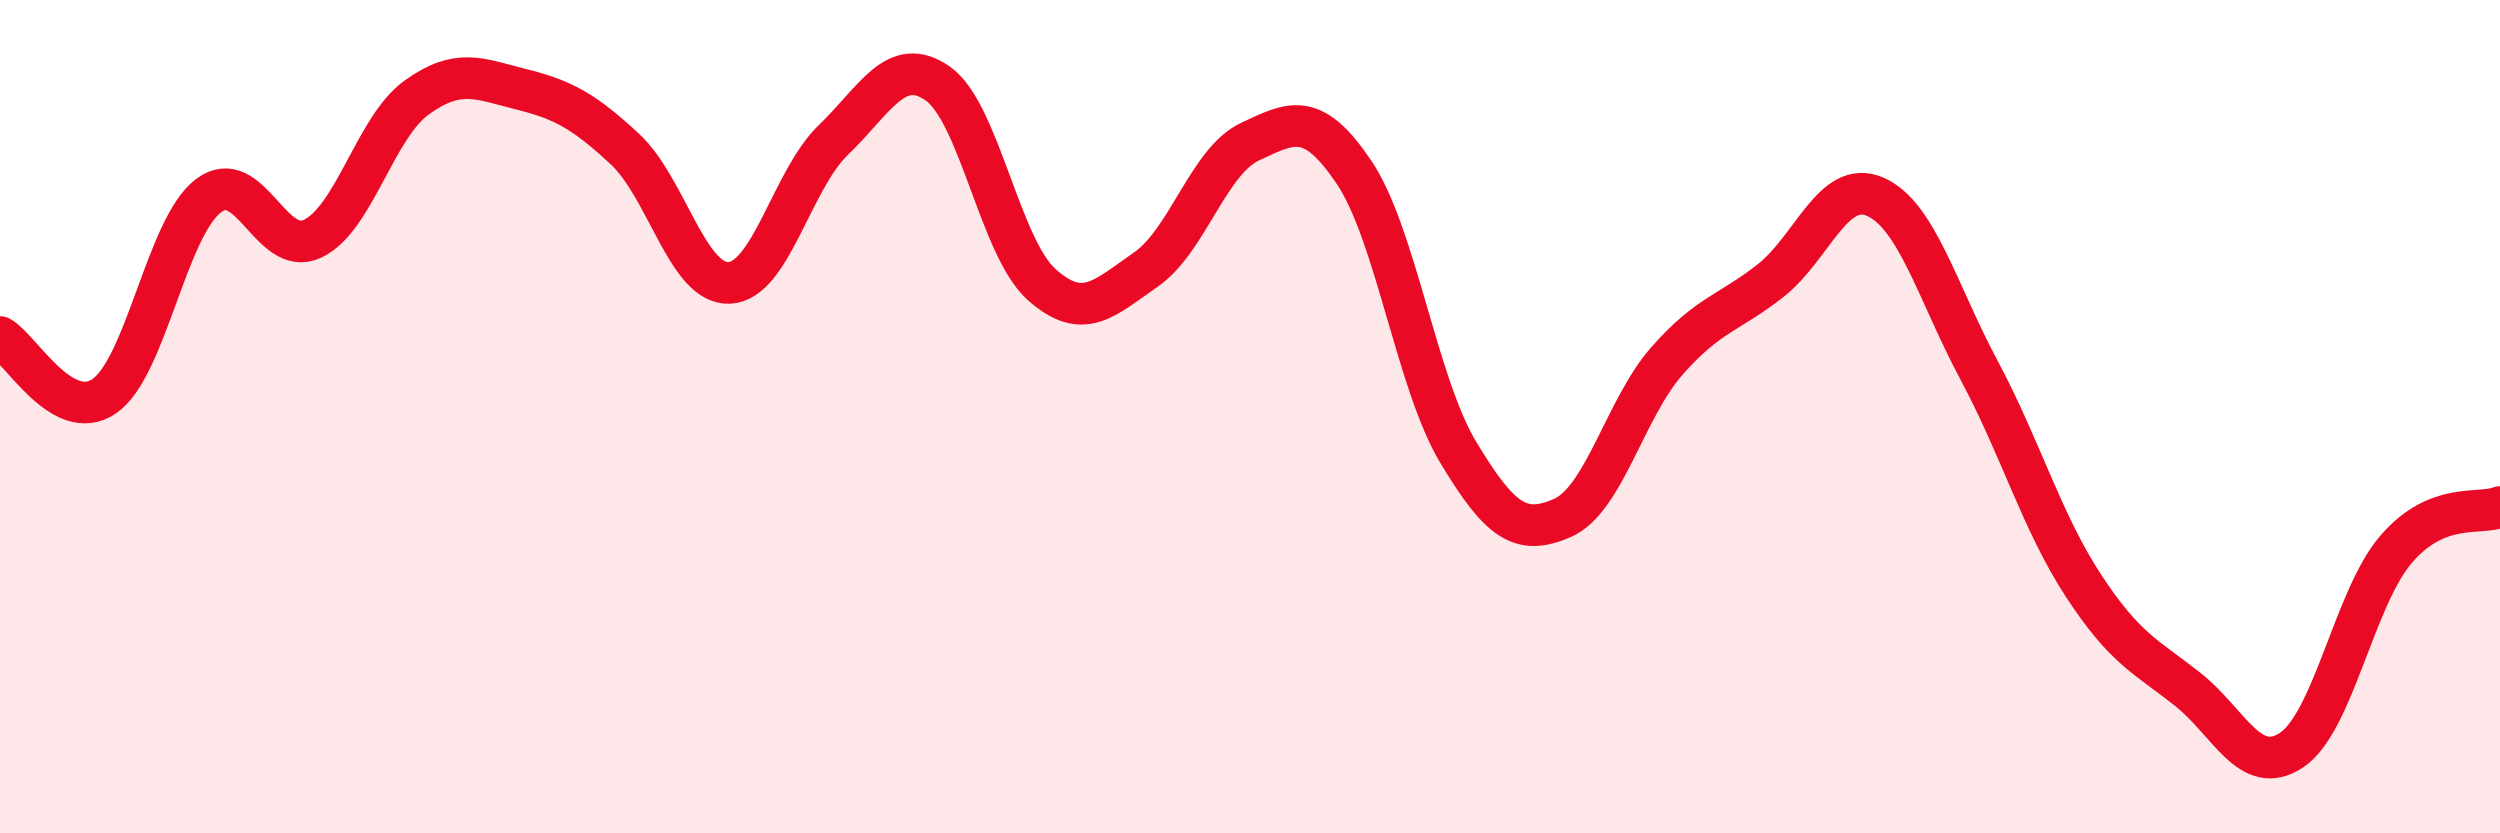
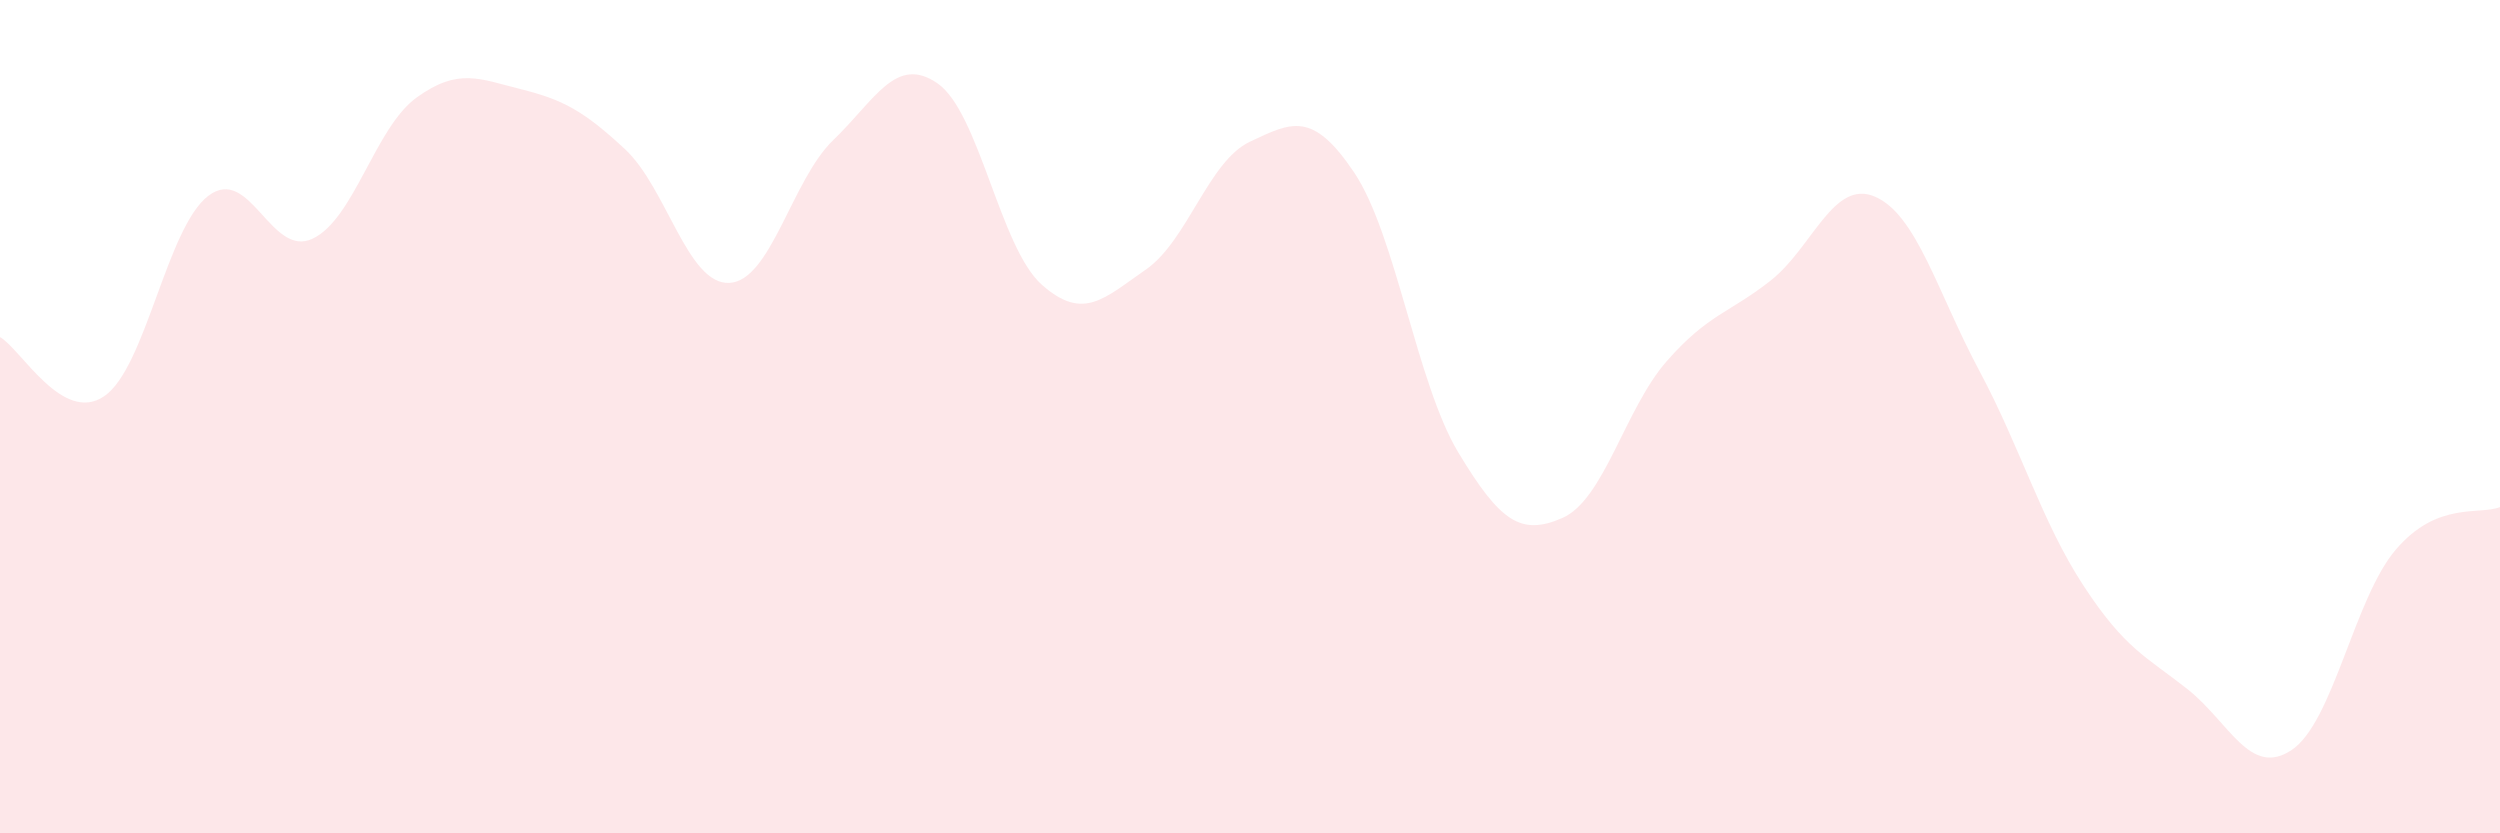
<svg xmlns="http://www.w3.org/2000/svg" width="60" height="20" viewBox="0 0 60 20">
  <path d="M 0,8.09 C 0.5,8.37 1.5,10.19 2.5,9.51 C 3.5,8.83 4,5.46 5,4.7 C 6,3.94 6.5,6.2 7.5,5.73 C 8.5,5.26 9,3.06 10,2.34 C 11,1.62 11.5,1.89 12.5,2.14 C 13.5,2.39 14,2.65 15,3.58 C 16,4.51 16.5,6.83 17.5,6.79 C 18.5,6.75 19,4.32 20,3.36 C 21,2.4 21.5,1.31 22.5,2 C 23.5,2.69 24,5.94 25,6.83 C 26,7.72 26.5,7.16 27.5,6.47 C 28.5,5.78 29,3.87 30,3.4 C 31,2.93 31.5,2.65 32.5,4.14 C 33.5,5.63 34,9.2 35,10.86 C 36,12.52 36.5,12.87 37.5,12.43 C 38.5,11.99 39,9.81 40,8.67 C 41,7.53 41.5,7.52 42.5,6.73 C 43.5,5.94 44,4.29 45,4.72 C 46,5.15 46.5,7.02 47.5,8.89 C 48.5,10.76 49,12.52 50,14.05 C 51,15.58 51.5,15.75 52.5,16.54 C 53.5,17.33 54,18.67 55,18 C 56,17.33 56.5,14.36 57.5,13.19 C 58.5,12.02 59.5,12.37 60,12.17L60 20L0 20Z" fill="#EB0A25" opacity="0.1" stroke-linecap="round" stroke-linejoin="round" />
-   <path d="M 0,8.09 C 0.5,8.37 1.5,10.19 2.5,9.51 C 3.5,8.83 4,5.46 5,4.7 C 6,3.94 6.5,6.2 7.5,5.73 C 8.5,5.26 9,3.06 10,2.34 C 11,1.62 11.5,1.89 12.5,2.14 C 13.5,2.39 14,2.65 15,3.58 C 16,4.51 16.5,6.83 17.5,6.79 C 18.5,6.75 19,4.32 20,3.36 C 21,2.4 21.5,1.31 22.5,2 C 23.5,2.69 24,5.94 25,6.83 C 26,7.72 26.5,7.16 27.5,6.47 C 28.5,5.78 29,3.87 30,3.4 C 31,2.93 31.5,2.65 32.5,4.14 C 33.5,5.63 34,9.2 35,10.86 C 36,12.52 36.5,12.87 37.5,12.43 C 38.5,11.99 39,9.81 40,8.67 C 41,7.53 41.5,7.52 42.5,6.73 C 43.5,5.94 44,4.29 45,4.72 C 46,5.15 46.5,7.02 47.5,8.89 C 48.5,10.76 49,12.52 50,14.05 C 51,15.58 51.5,15.75 52.5,16.54 C 53.5,17.33 54,18.67 55,18 C 56,17.33 56.5,14.36 57.5,13.19 C 58.5,12.02 59.5,12.37 60,12.17" stroke="#EB0A25" stroke-width="1" fill="none" stroke-linecap="round" stroke-linejoin="round" />
</svg>